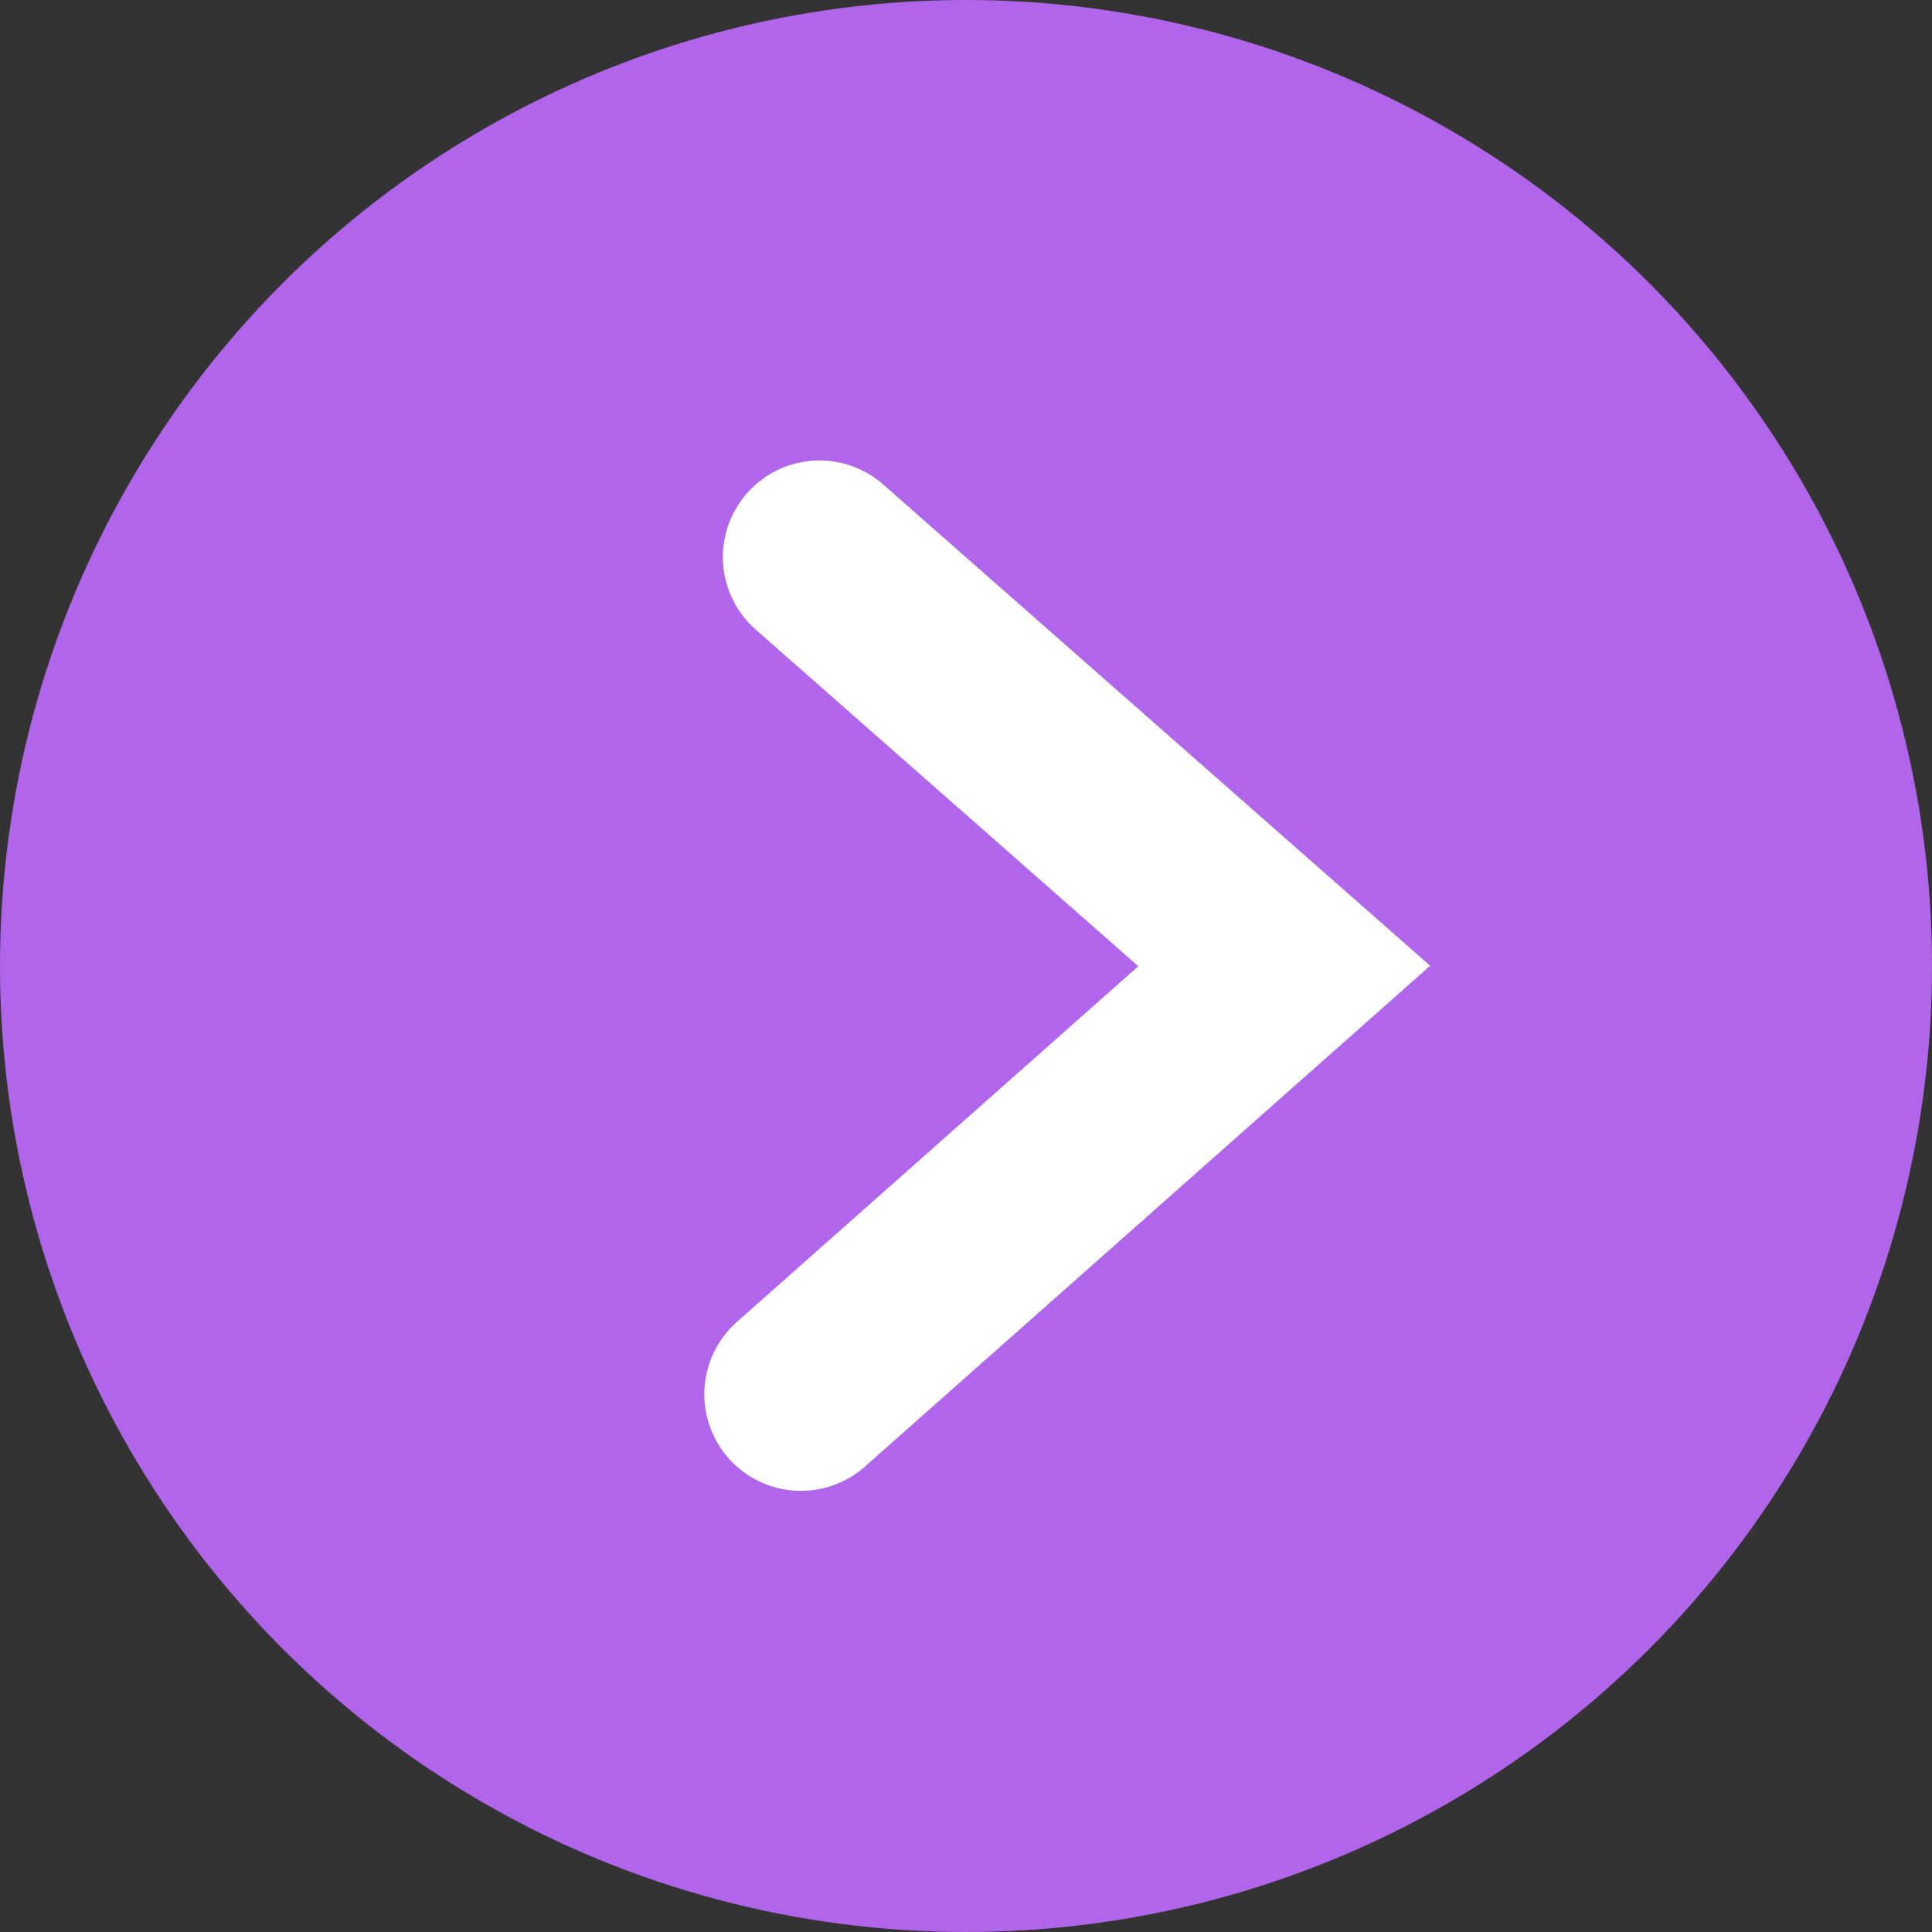
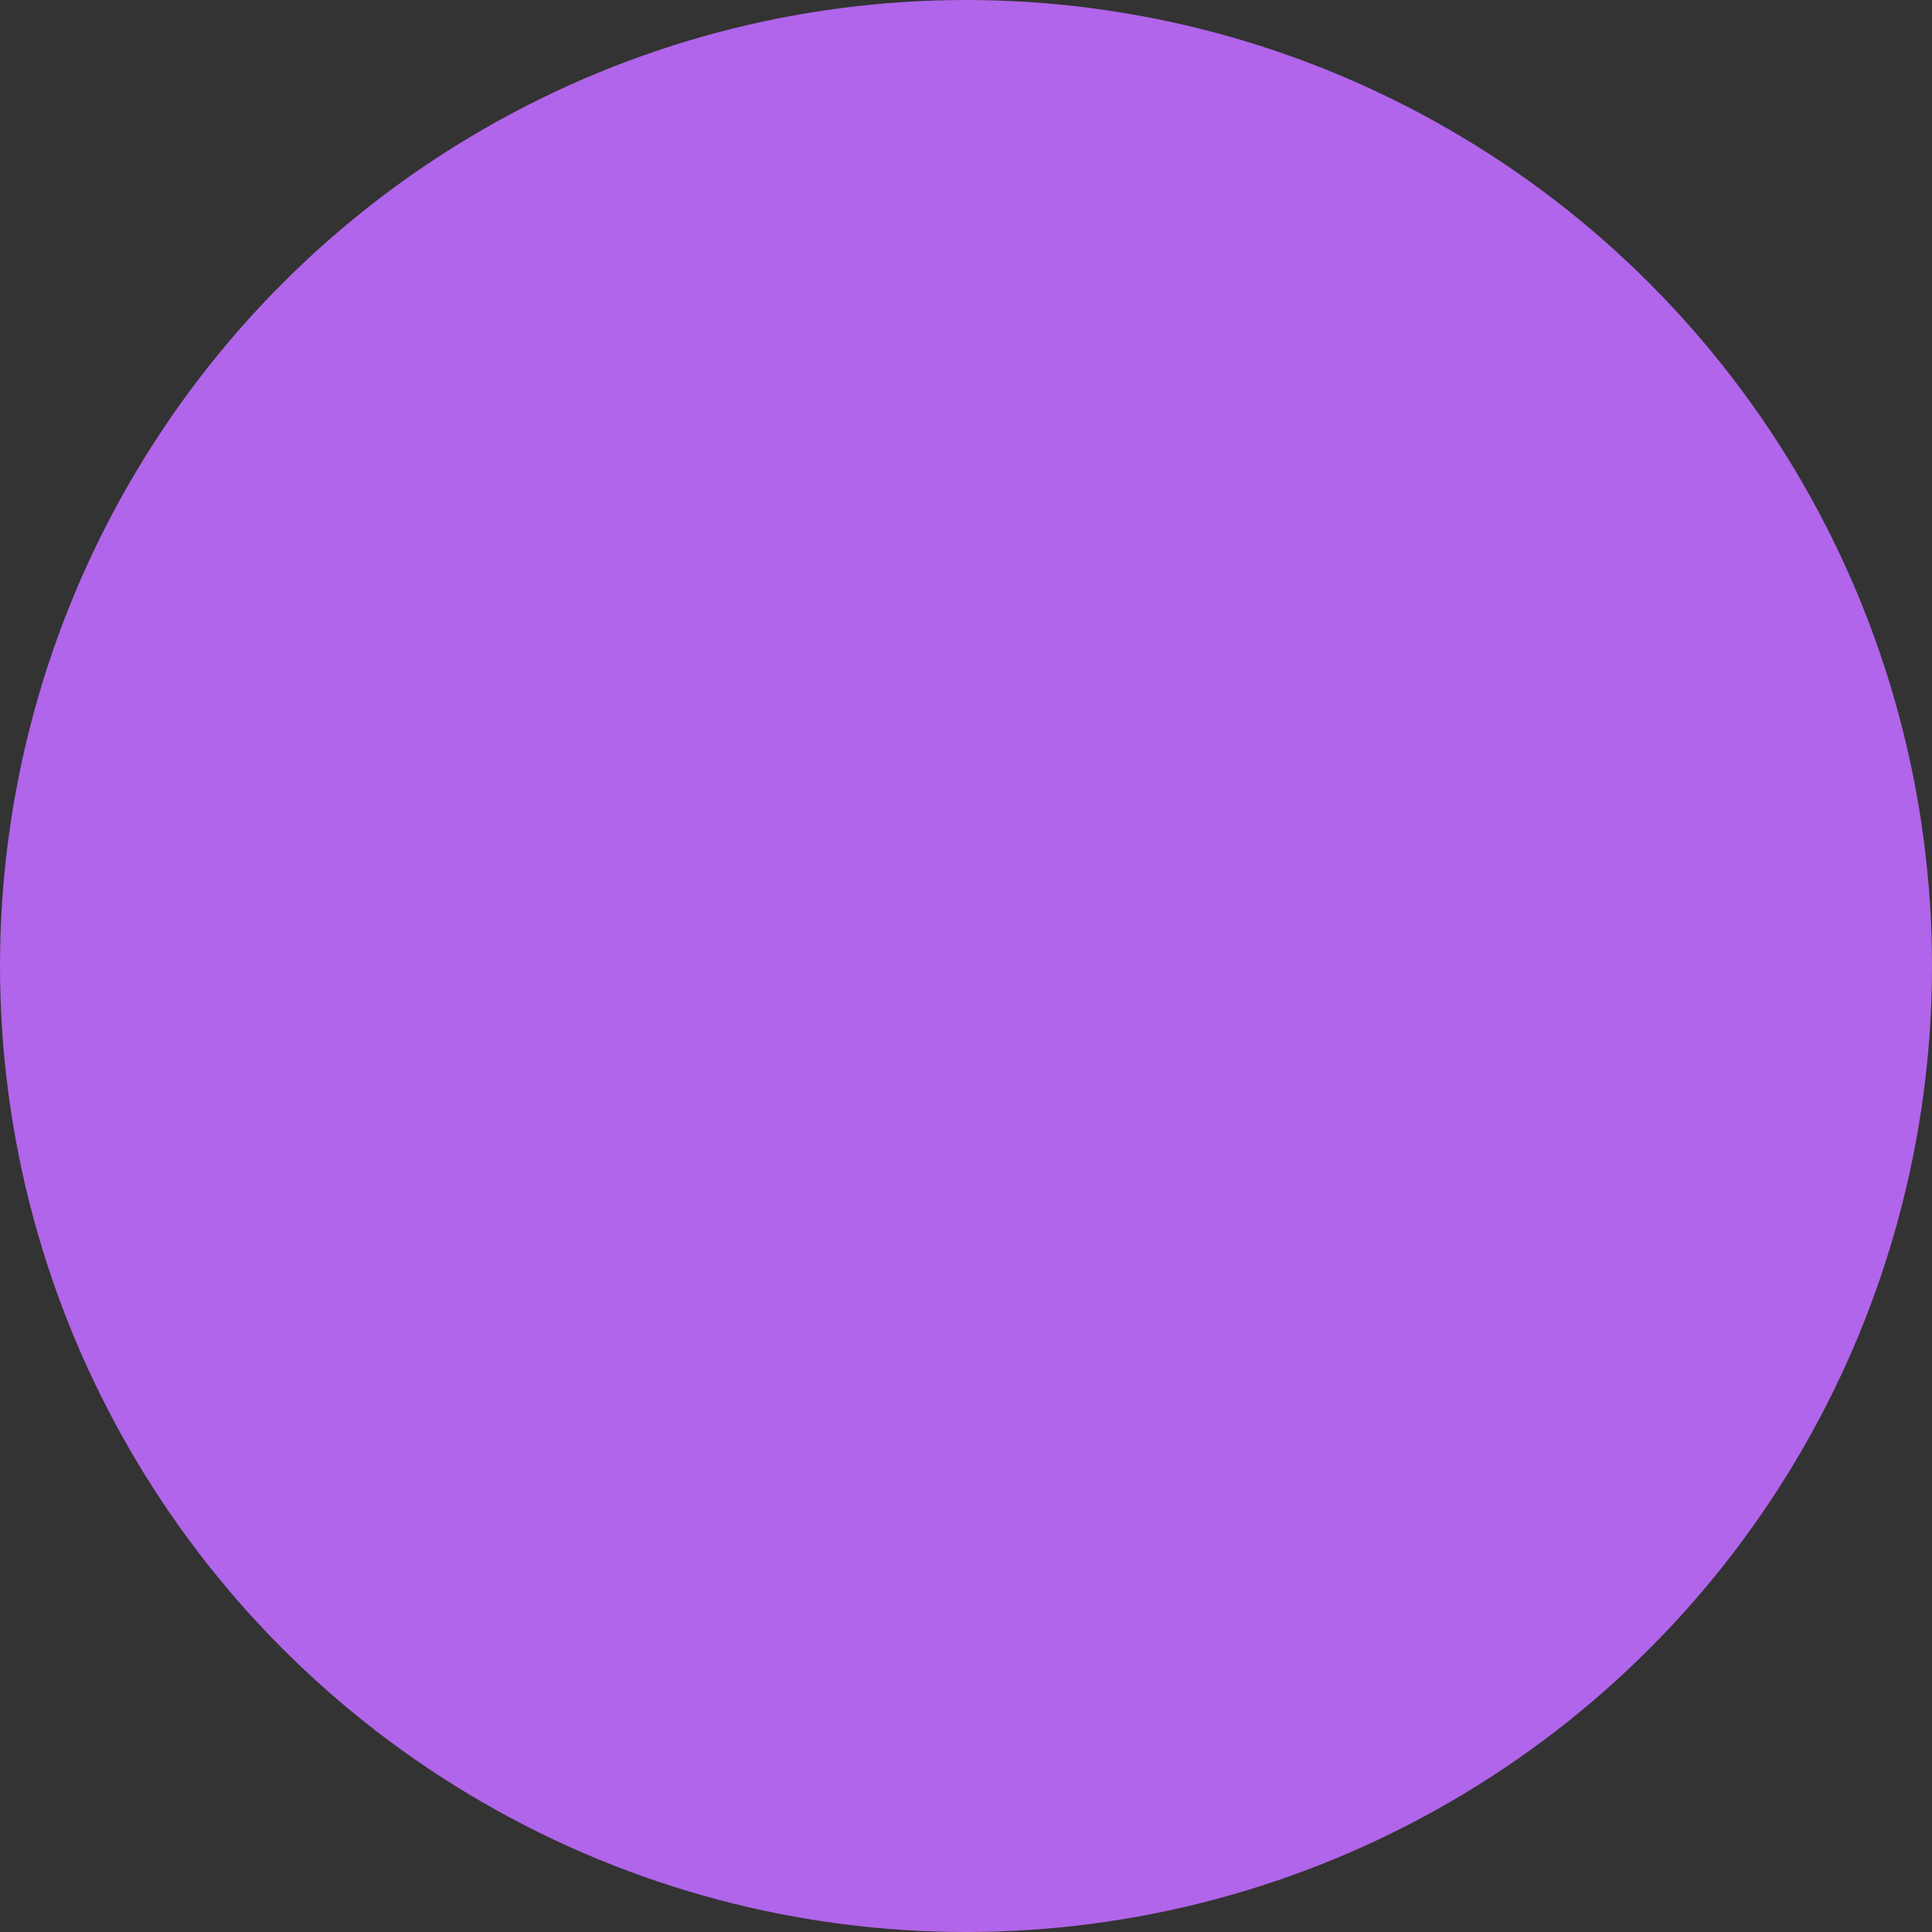
<svg xmlns="http://www.w3.org/2000/svg" id="グループ_24" data-name="グループ 24" width="60" height="60" viewBox="0 0 60 60">
  <rect x="0" y="0" width="60" height="60" fill="#333333" stroke="none" />
  <defs>
    <style>
      .cls-1 {
        fill: #b165ea;
      }

      .cls-2 {
        fill: none;
        stroke: #fff;
        stroke-linecap: round;
        stroke-width: 6px;
        fill-rule: evenodd;
      }
    </style>
  </defs>
  <circle id="楕円形_8_のコピー" data-name="楕円形 8 のコピー" class="cls-1" cx="30" cy="30" r="30" />
-   <path id="シェイプ_10_のコピー" data-name="シェイプ 10 のコピー" class="cls-2" d="M701.873,22471.3l15.01-13.3-14.433-12.7" transform="translate(-677 -22428)" />
</svg>